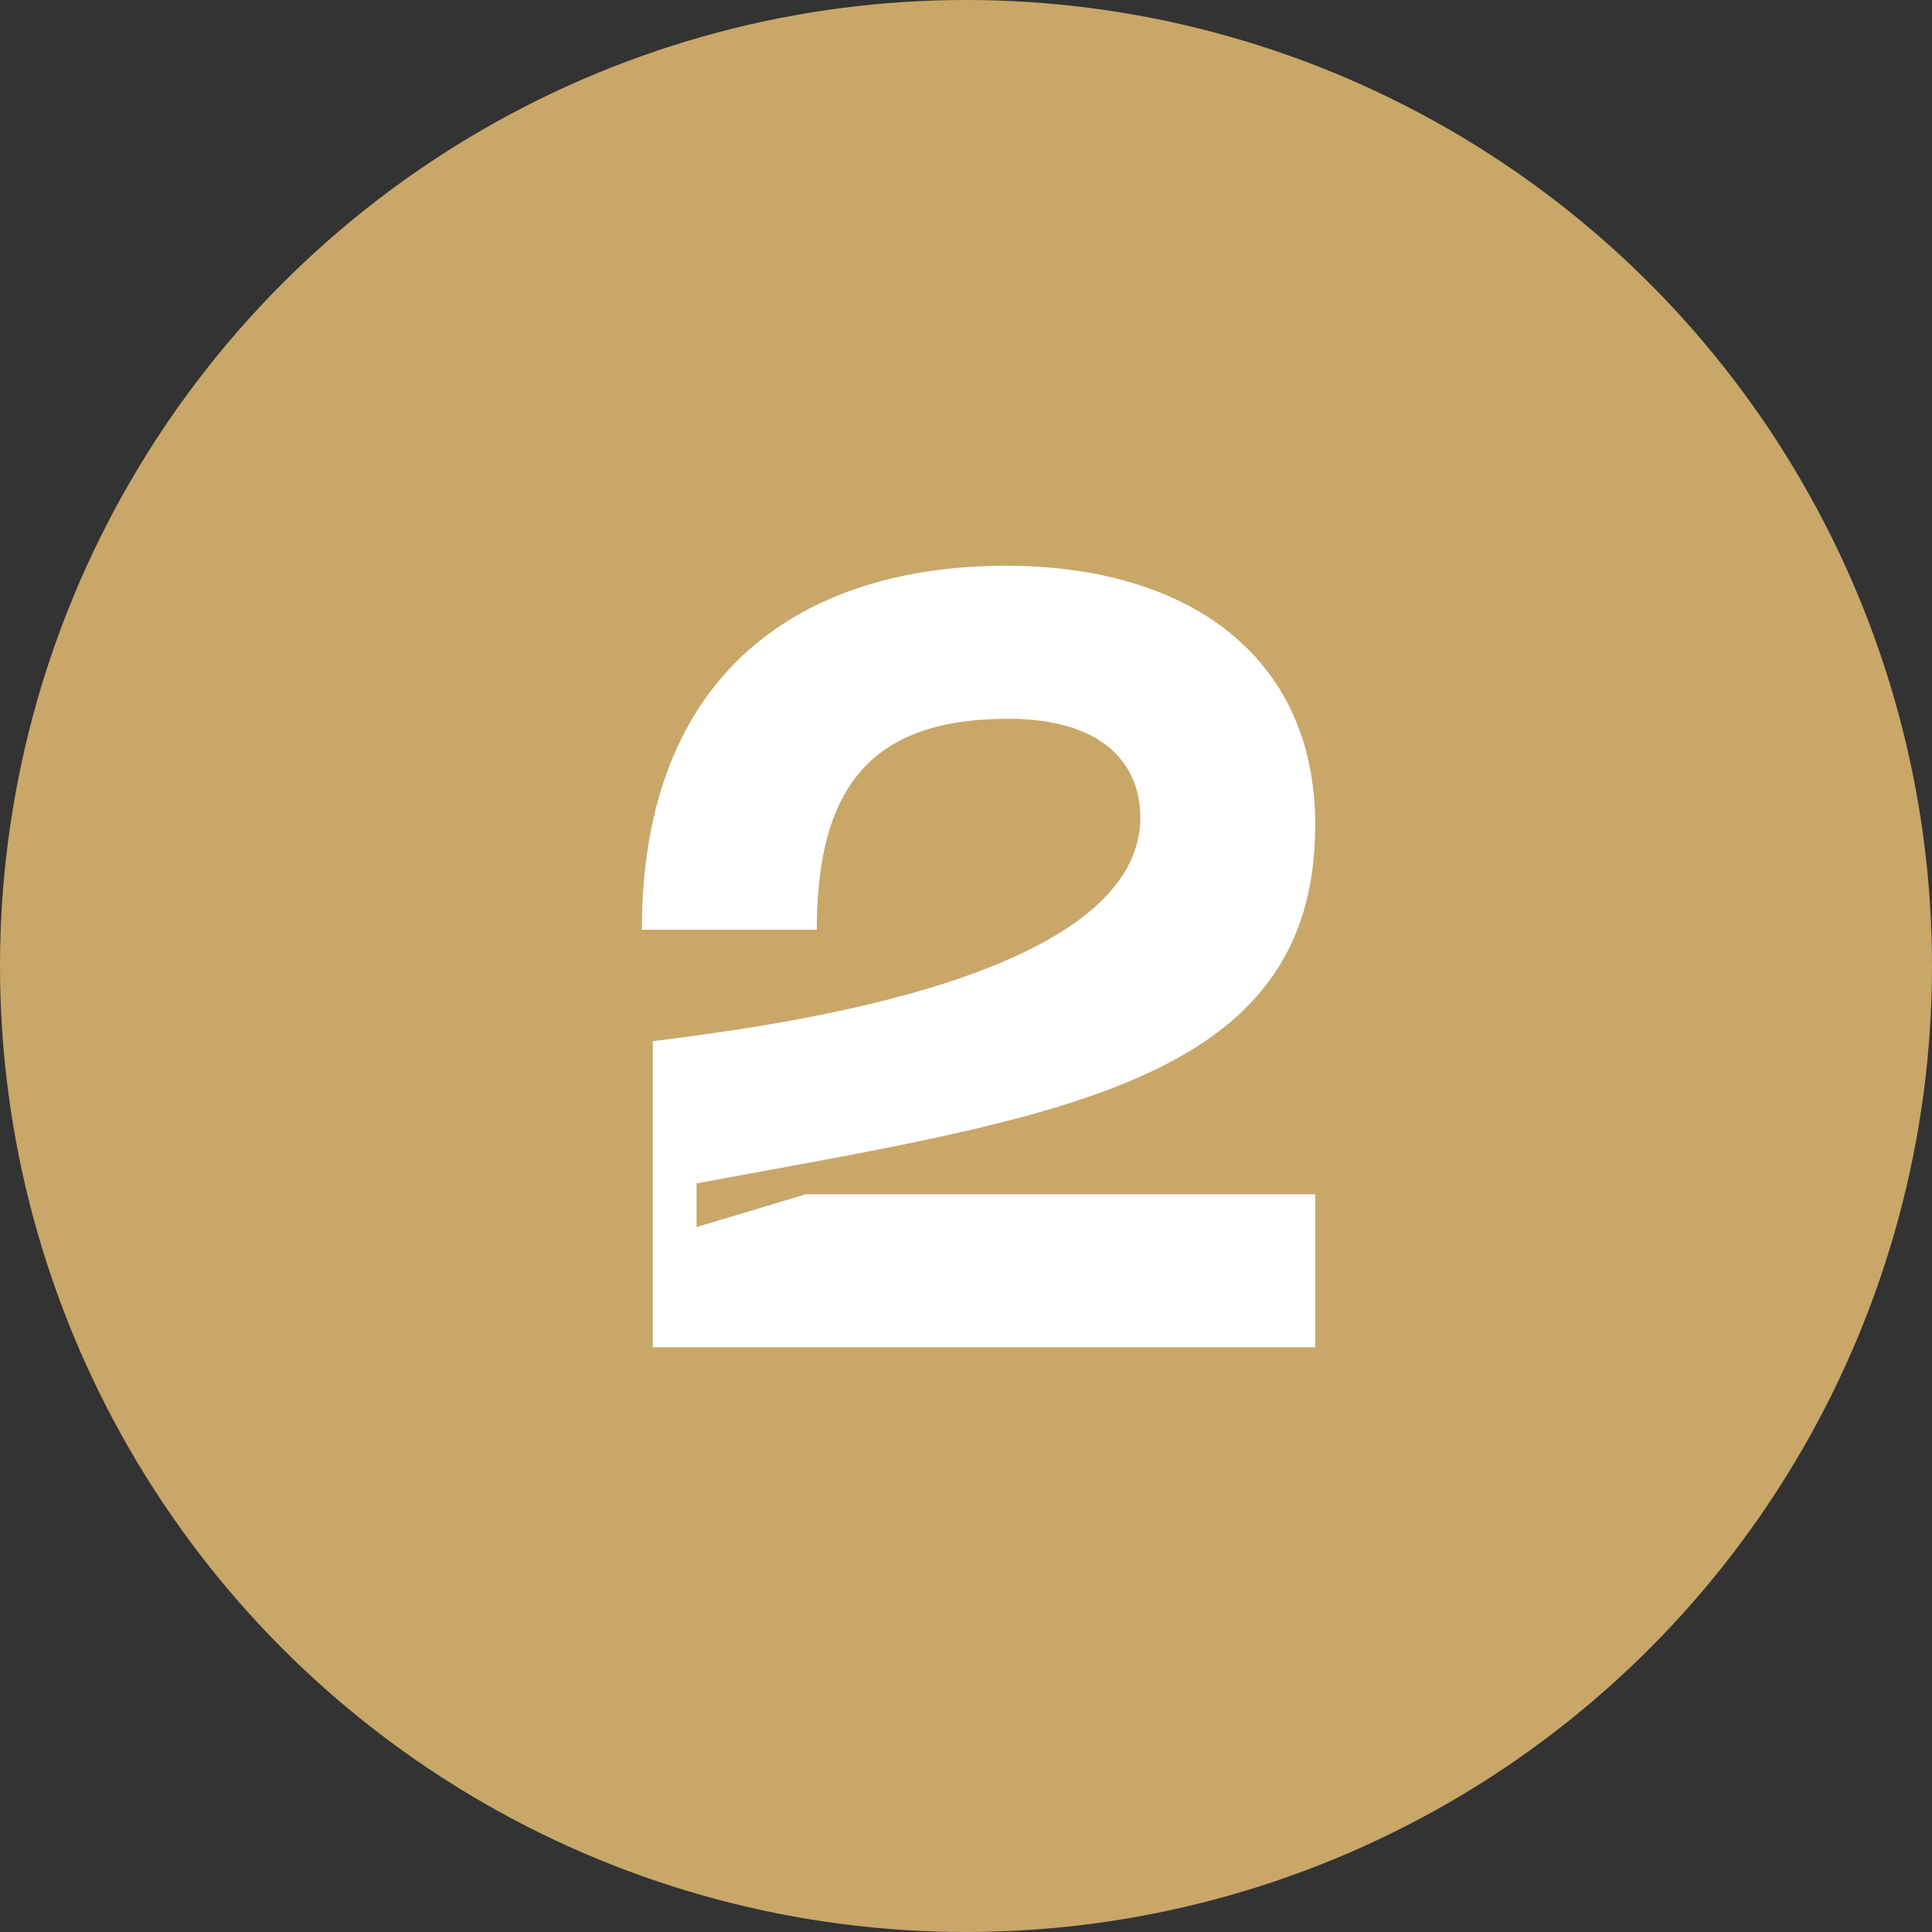
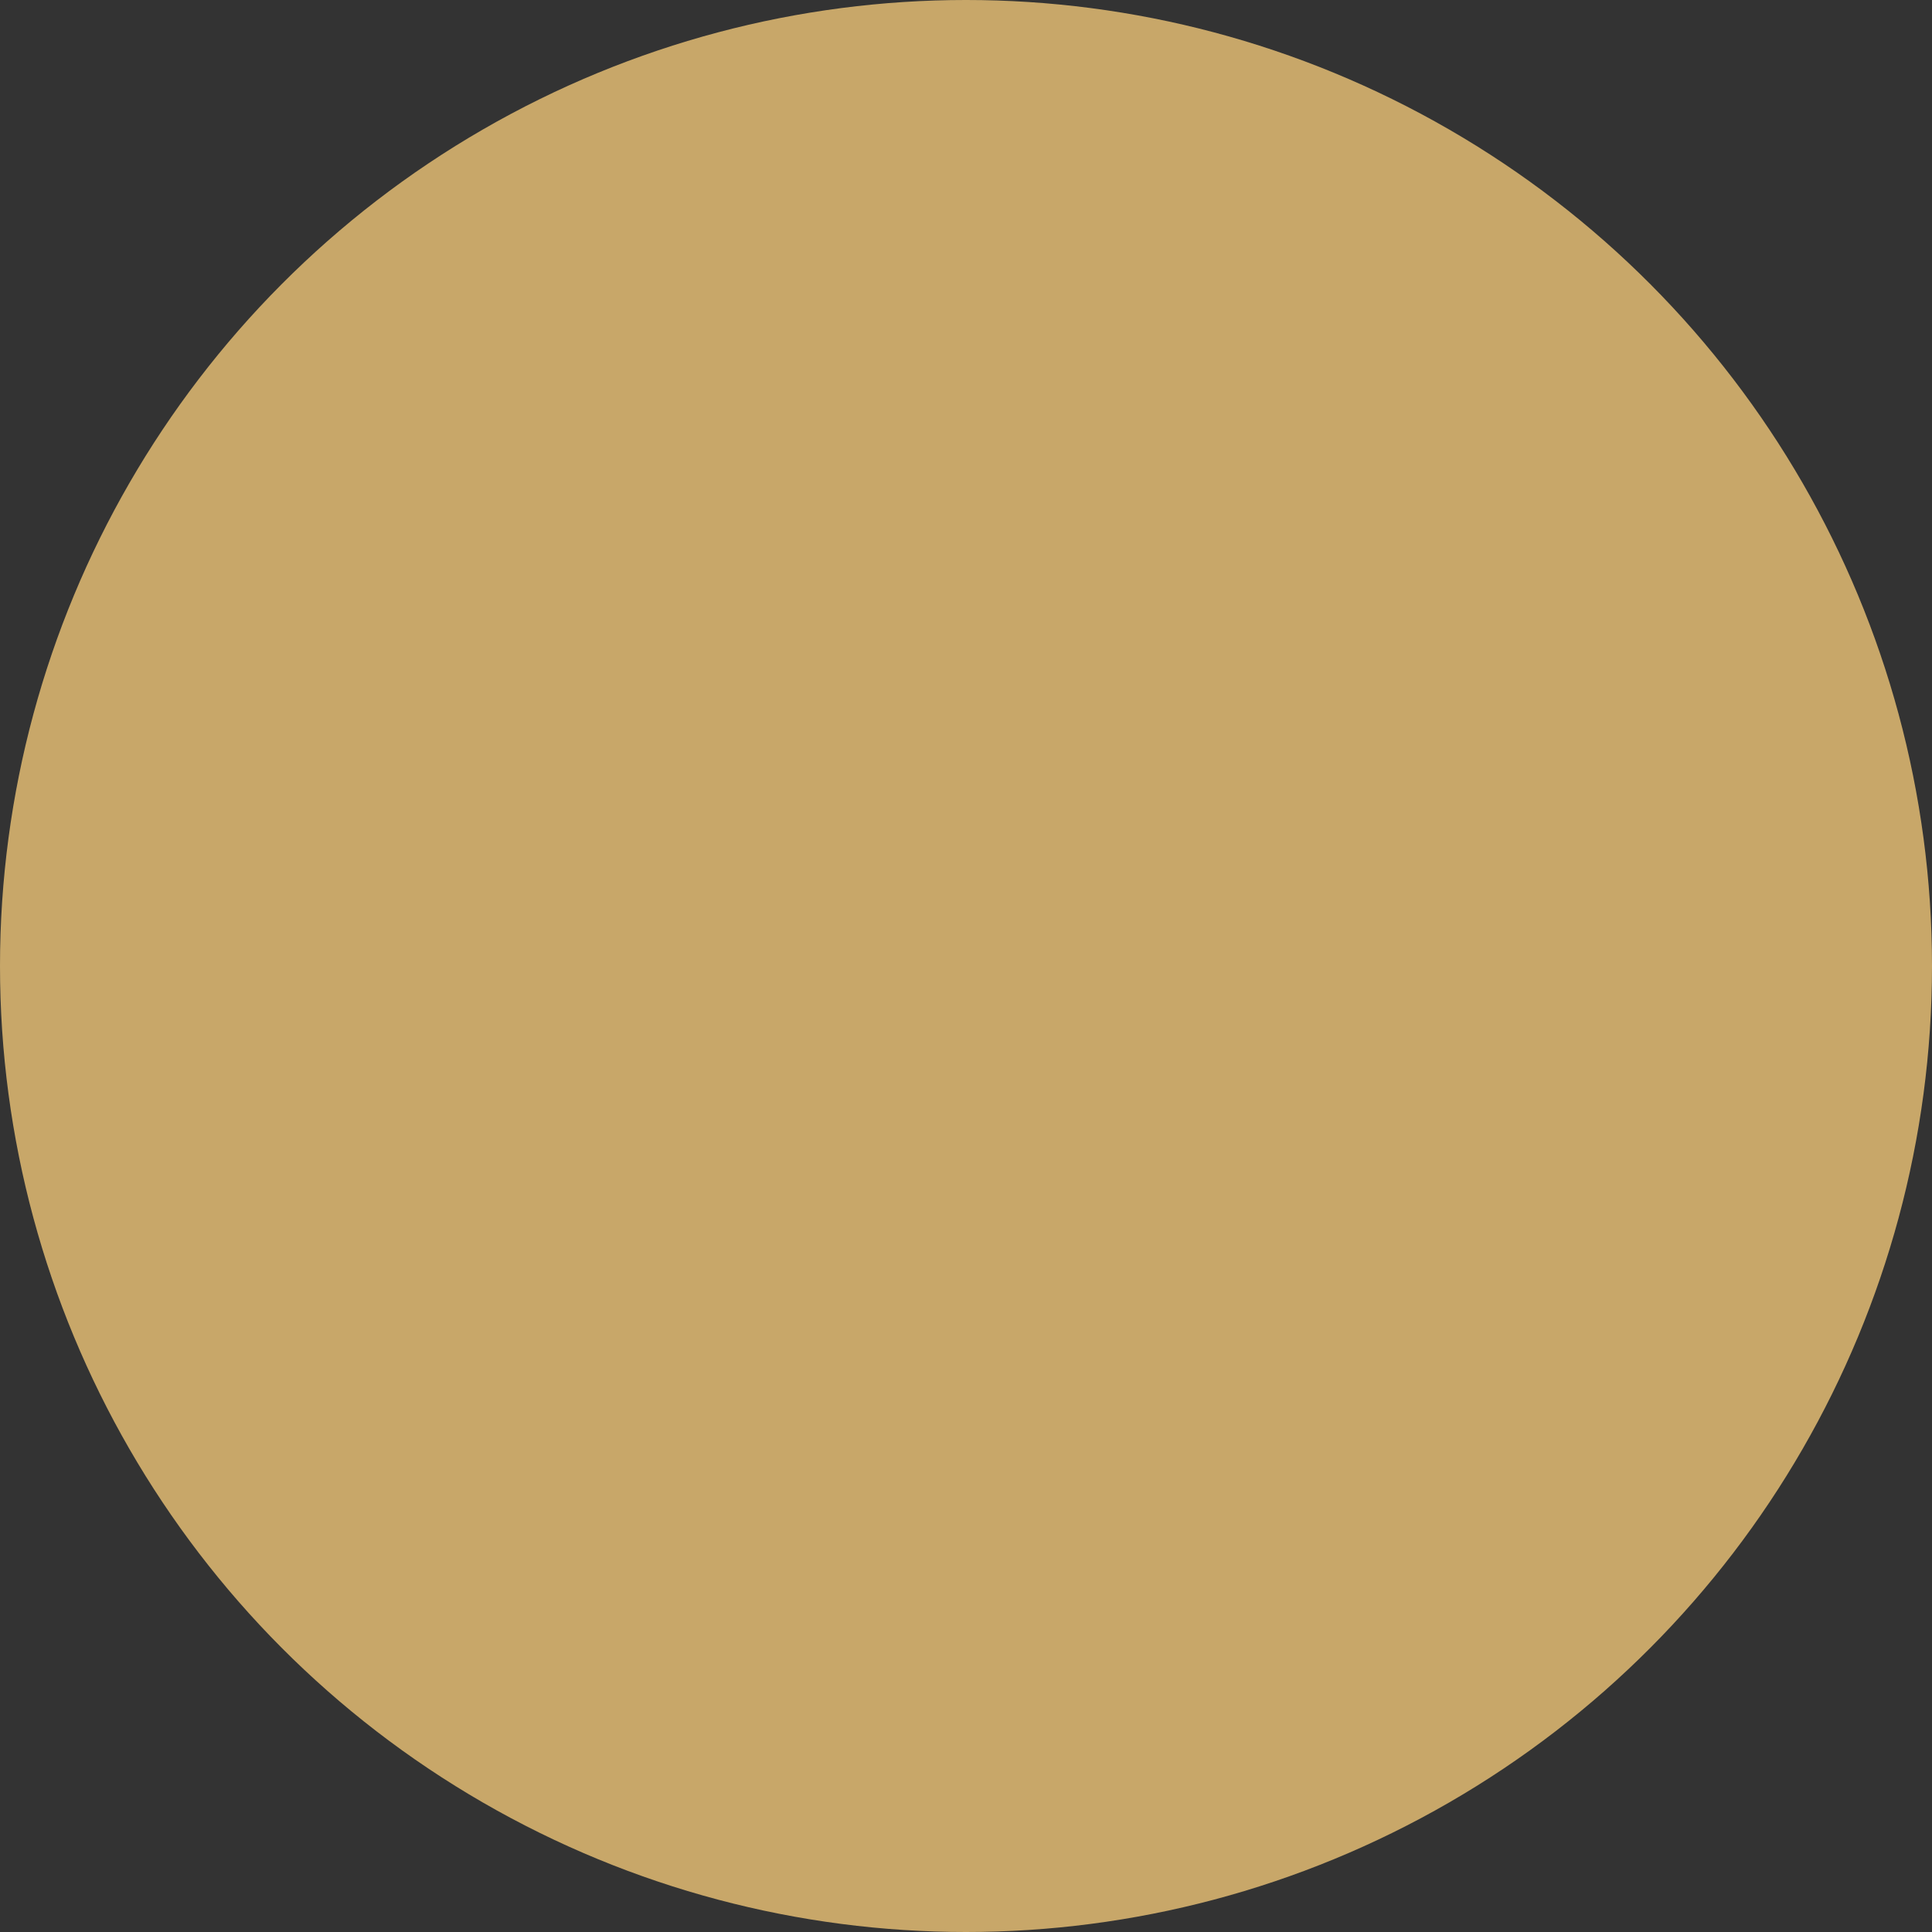
<svg xmlns="http://www.w3.org/2000/svg" width="76" height="76" viewBox="0 0 76 76" fill="none">
  <rect x="0" y="0" width="76" height="76" fill="#333333" stroke="none" />
  <circle cx="38" cy="38" r="38" fill="#C8A769" />
-   <path d="M25.25 36.574H32.13C32.13 30.769 34.452 28.275 39.655 28.275C43.568 28.275 44.858 30.21 44.858 32.145C44.858 38.853 28.776 40.53 25.68 40.96V53H51.738V46.98H31.7L27.4 48.27V46.55C41.59 43.927 51.738 42.637 51.738 32.446C51.738 25.824 46.75 22.255 39.569 22.255C31.614 22.255 25.25 26.383 25.25 36.574Z" fill="white" />
</svg>